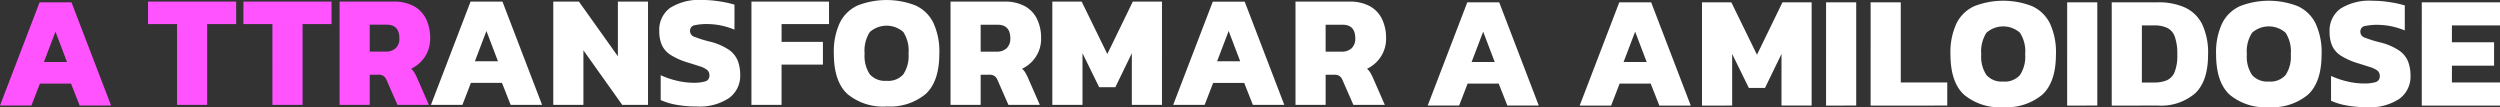
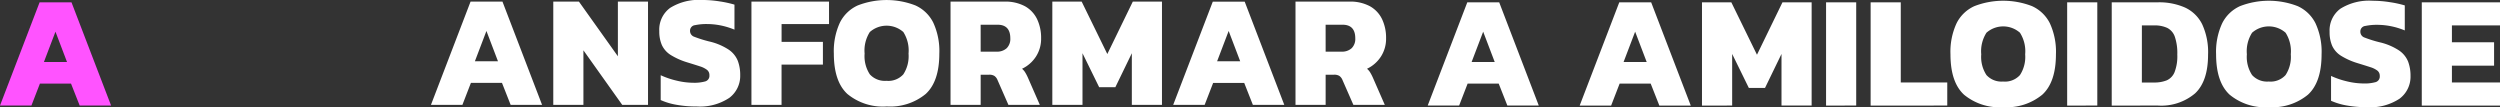
<svg xmlns="http://www.w3.org/2000/svg" width="394.267" height="16.9" viewBox="0 0 394.267 16.9">
  <rect x="0" y="0" width="394.267" height="16.9" fill="#333333" stroke="none" />
  <g transform="translate(24619.675 23799)">
    <path d="M226.483,39.872l6.245-16.281h5.031L244,39.872h-4.955l-1.365-3.464h-4.9l-1.34,3.464ZM233.41,33h3.641l-1.82-4.778Zm17.04,6.877,6.245-16.281h5.031l6.245,16.281h-4.955l-1.365-3.464h-4.9l-1.34,3.464ZM257.377,33h3.641l-1.82-4.778Zm12.363,6.877V23.591h4.627l4.045,8.267,4.02-8.267h4.6V39.872H282.28V31.732l-2.6,5.36h-2.553l-2.629-5.36v8.141Zm19.568,0V23.591h4.753V39.872Zm7.028,0V23.591h4.753V36.232h7.332v3.641Zm20.908.253a8.8,8.8,0,0,1-6.181-1.972q-2.136-1.972-2.136-6.371a10.678,10.678,0,0,1,.961-4.892,5.818,5.818,0,0,1,2.819-2.705,12.581,12.581,0,0,1,9.076,0A5.818,5.818,0,0,1,324.6,26.89a10.677,10.677,0,0,1,.961,4.892q0,4.4-2.149,6.371A8.806,8.806,0,0,1,317.244,40.125Zm0-4.045a3.189,3.189,0,0,0,2.642-1.024,5.232,5.232,0,0,0,.822-3.274,5.42,5.42,0,0,0-.822-3.4,3.994,3.994,0,0,0-5.284,0,5.42,5.42,0,0,0-.822,3.4,5.232,5.232,0,0,0,.822,3.274A3.189,3.189,0,0,0,317.244,36.08Zm10.087,3.792V23.591h4.753V39.872Zm7.028,0V23.591h7.281a10.09,10.09,0,0,1,4.273.822,5.682,5.682,0,0,1,2.705,2.629,10.462,10.462,0,0,1,.935,4.791q0,4.2-2.048,6.118a8.253,8.253,0,0,1-5.865,1.921Zm4.753-3.641h1.921a5.147,5.147,0,0,0,2-.341A2.386,2.386,0,0,0,344.27,34.6a6.958,6.958,0,0,0,.43-2.768,8,8,0,0,0-.392-2.819,2.453,2.453,0,0,0-1.2-1.39,4.762,4.762,0,0,0-2.073-.392h-1.921Zm20.023,3.893a8.8,8.8,0,0,1-6.181-1.972q-2.136-1.972-2.136-6.371a10.677,10.677,0,0,1,.961-4.892,5.817,5.817,0,0,1,2.819-2.705,12.581,12.581,0,0,1,9.076,0,5.817,5.817,0,0,1,2.819,2.705,10.677,10.677,0,0,1,.961,4.892q0,4.4-2.149,6.371A8.806,8.806,0,0,1,359.136,40.125Zm0-4.045a3.189,3.189,0,0,0,2.642-1.024,5.232,5.232,0,0,0,.822-3.274,5.42,5.42,0,0,0-.822-3.4,3.994,3.994,0,0,0-5.284,0,5.42,5.42,0,0,0-.822,3.4,5.232,5.232,0,0,0,.822,3.274A3.189,3.189,0,0,0,359.136,36.08Zm15.422,4.045a17.446,17.446,0,0,1-3.11-.265,10.37,10.37,0,0,1-2.5-.746V35.2a13.086,13.086,0,0,0,2.528.86,11.353,11.353,0,0,0,2.6.329,6.4,6.4,0,0,0,1.909-.215.917.917,0,0,0,.645-.973,1.024,1.024,0,0,0-.367-.834,3.558,3.558,0,0,0-1.138-.556q-.771-.253-2.01-.632a10.9,10.9,0,0,1-2.6-1.163,3.689,3.689,0,0,1-1.378-1.542,5.322,5.322,0,0,1-.417-2.225,4.247,4.247,0,0,1,1.707-3.653,8.531,8.531,0,0,1,5.069-1.251,17.594,17.594,0,0,1,2.768.228,16.758,16.758,0,0,1,2.313.506v3.944a11.9,11.9,0,0,0-2.275-.683,11.221,11.221,0,0,0-2.048-.2,8.739,8.739,0,0,0-1.9.177.873.873,0,0,0-.784.91.966.966,0,0,0,.67.923,19.243,19.243,0,0,0,2.389.746,9.39,9.39,0,0,1,3.046,1.289,3.893,3.893,0,0,1,1.428,1.757,6.339,6.339,0,0,1,.379,2.263,4.328,4.328,0,0,1-1.719,3.577A8.345,8.345,0,0,1,374.558,40.125Zm8.7-.253V23.591h12.337v3.641h-7.585v2.655h6.649v3.691h-6.649v2.655h7.585v3.641Z" transform="translate(-24621 -23822.225)" fill="#fff" />
    <path d="M44.887,39.872l6.245-16.281h5.031l6.245,16.281H57.452l-1.365-3.464h-4.9l-1.34,3.464ZM51.814,33h3.641l-1.82-4.778Zm12.363,6.877V23.591h4.045l6.143,8.621V23.591h4.753V39.872h-4.07l-6.118-8.6v8.6Zm22.551.253a17.446,17.446,0,0,1-3.11-.265,10.37,10.37,0,0,1-2.5-.746V35.2a13.086,13.086,0,0,0,2.528.86,11.352,11.352,0,0,0,2.6.329,6.4,6.4,0,0,0,1.909-.215A.917.917,0,0,0,88.8,35.2a1.024,1.024,0,0,0-.367-.834A3.558,3.558,0,0,0,87.3,33.8q-.771-.253-2.01-.632a10.9,10.9,0,0,1-2.6-1.163,3.69,3.69,0,0,1-1.378-1.542,5.322,5.322,0,0,1-.417-2.225,4.247,4.247,0,0,1,1.707-3.653,8.531,8.531,0,0,1,5.069-1.251,17.594,17.594,0,0,1,2.768.228,16.76,16.76,0,0,1,2.313.506v3.944a11.9,11.9,0,0,0-2.275-.683,11.221,11.221,0,0,0-2.048-.2,8.738,8.738,0,0,0-1.9.177.873.873,0,0,0-.784.91.966.966,0,0,0,.67.923,19.242,19.242,0,0,0,2.389.746,9.391,9.391,0,0,1,3.046,1.289,3.893,3.893,0,0,1,1.428,1.757,6.339,6.339,0,0,1,.379,2.263,4.328,4.328,0,0,1-1.719,3.577A8.345,8.345,0,0,1,86.728,40.125Zm8.7-.253V23.591h12.236V27.13h-7.483v2.806H106.7v3.59h-6.523v6.346Zm21.312.253a8.8,8.8,0,0,1-6.181-1.972q-2.136-1.972-2.136-6.371a10.677,10.677,0,0,1,.961-4.892,5.817,5.817,0,0,1,2.819-2.705,12.581,12.581,0,0,1,9.076,0,5.818,5.818,0,0,1,2.819,2.705,10.677,10.677,0,0,1,.961,4.892q0,4.4-2.149,6.371A8.806,8.806,0,0,1,116.738,40.125Zm0-4.045a3.189,3.189,0,0,0,2.642-1.024,5.232,5.232,0,0,0,.822-3.274,5.42,5.42,0,0,0-.822-3.4,3.994,3.994,0,0,0-5.284,0,5.42,5.42,0,0,0-.822,3.4,5.232,5.232,0,0,0,.822,3.274A3.189,3.189,0,0,0,116.738,36.08Zm10.087,3.792V23.591h8.469a6.516,6.516,0,0,1,3.274.733,4.637,4.637,0,0,1,1.909,2.035,6.84,6.84,0,0,1,.632,3.021,5.154,5.154,0,0,1-.822,2.895,5.334,5.334,0,0,1-2.187,1.909,2.294,2.294,0,0,1,.48.544,7.209,7.209,0,0,1,.455.872l1.871,4.273h-4.955l-1.719-3.919a1.438,1.438,0,0,0-.493-.645,1.5,1.5,0,0,0-.822-.19h-1.34v4.753Zm4.753-8.394h2.5a2.231,2.231,0,0,0,1.605-.544,2.049,2.049,0,0,0,.569-1.555q0-2.149-2.023-2.149h-2.655Zm11.3,8.394V23.591h4.627l4.045,8.267,4.02-8.267h4.6V39.872h-4.753V31.732l-2.6,5.36h-2.553l-2.629-5.36v8.141Zm19.062,0,6.245-16.281h5.031l6.245,16.281h-4.955l-1.365-3.464h-4.9l-1.34,3.464ZM168.868,33h3.641l-1.82-4.778Zm12.363,6.877V23.591H189.7a6.516,6.516,0,0,1,3.274.733,4.637,4.637,0,0,1,1.909,2.035,6.84,6.84,0,0,1,.632,3.021,5.154,5.154,0,0,1-.822,2.895,5.334,5.334,0,0,1-2.187,1.909,2.294,2.294,0,0,1,.48.544,7.2,7.2,0,0,1,.455.872l1.871,4.273h-4.955l-1.719-3.919a1.438,1.438,0,0,0-.493-.645,1.5,1.5,0,0,0-.822-.19h-1.34v4.753Zm4.753-8.394h2.5a2.231,2.231,0,0,0,1.605-.544,2.049,2.049,0,0,0,.569-1.555q0-2.149-2.023-2.149h-2.655Z" transform="translate(-24596.596 -23822.338)" fill="#fff" />
-     <path d="M4.841,39.872V27.13H.265V23.591h13.9V27.13H9.594V39.872Zm15.043,0V27.13H15.308V23.591h13.9V27.13H24.637V39.872Zm10.593,0V23.591h8.469a6.516,6.516,0,0,1,3.274.733,4.637,4.637,0,0,1,1.909,2.035,6.84,6.84,0,0,1,.632,3.021,5.154,5.154,0,0,1-.822,2.895,5.334,5.334,0,0,1-2.187,1.909,2.294,2.294,0,0,1,.48.544,7.206,7.206,0,0,1,.455.872l1.871,4.273H39.6l-1.719-3.919a1.438,1.438,0,0,0-.493-.645,1.5,1.5,0,0,0-.822-.19H35.23v4.753Zm4.753-8.394h2.5a2.231,2.231,0,0,0,1.605-.544,2.049,2.049,0,0,0,.569-1.555q0-2.149-2.023-2.149H35.23Z" transform="translate(-24596.596 -23822.338)" fill="#ff53ff" />
    <path d="M1.325,39.872,7.57,23.591H12.6l6.245,16.281H13.89l-1.365-3.464H7.62L6.28,39.872ZM8.252,33h3.641l-1.82-4.778Z" transform="translate(-24621 -23822.225)" fill="#ff53ff" />
  </g>
</svg>